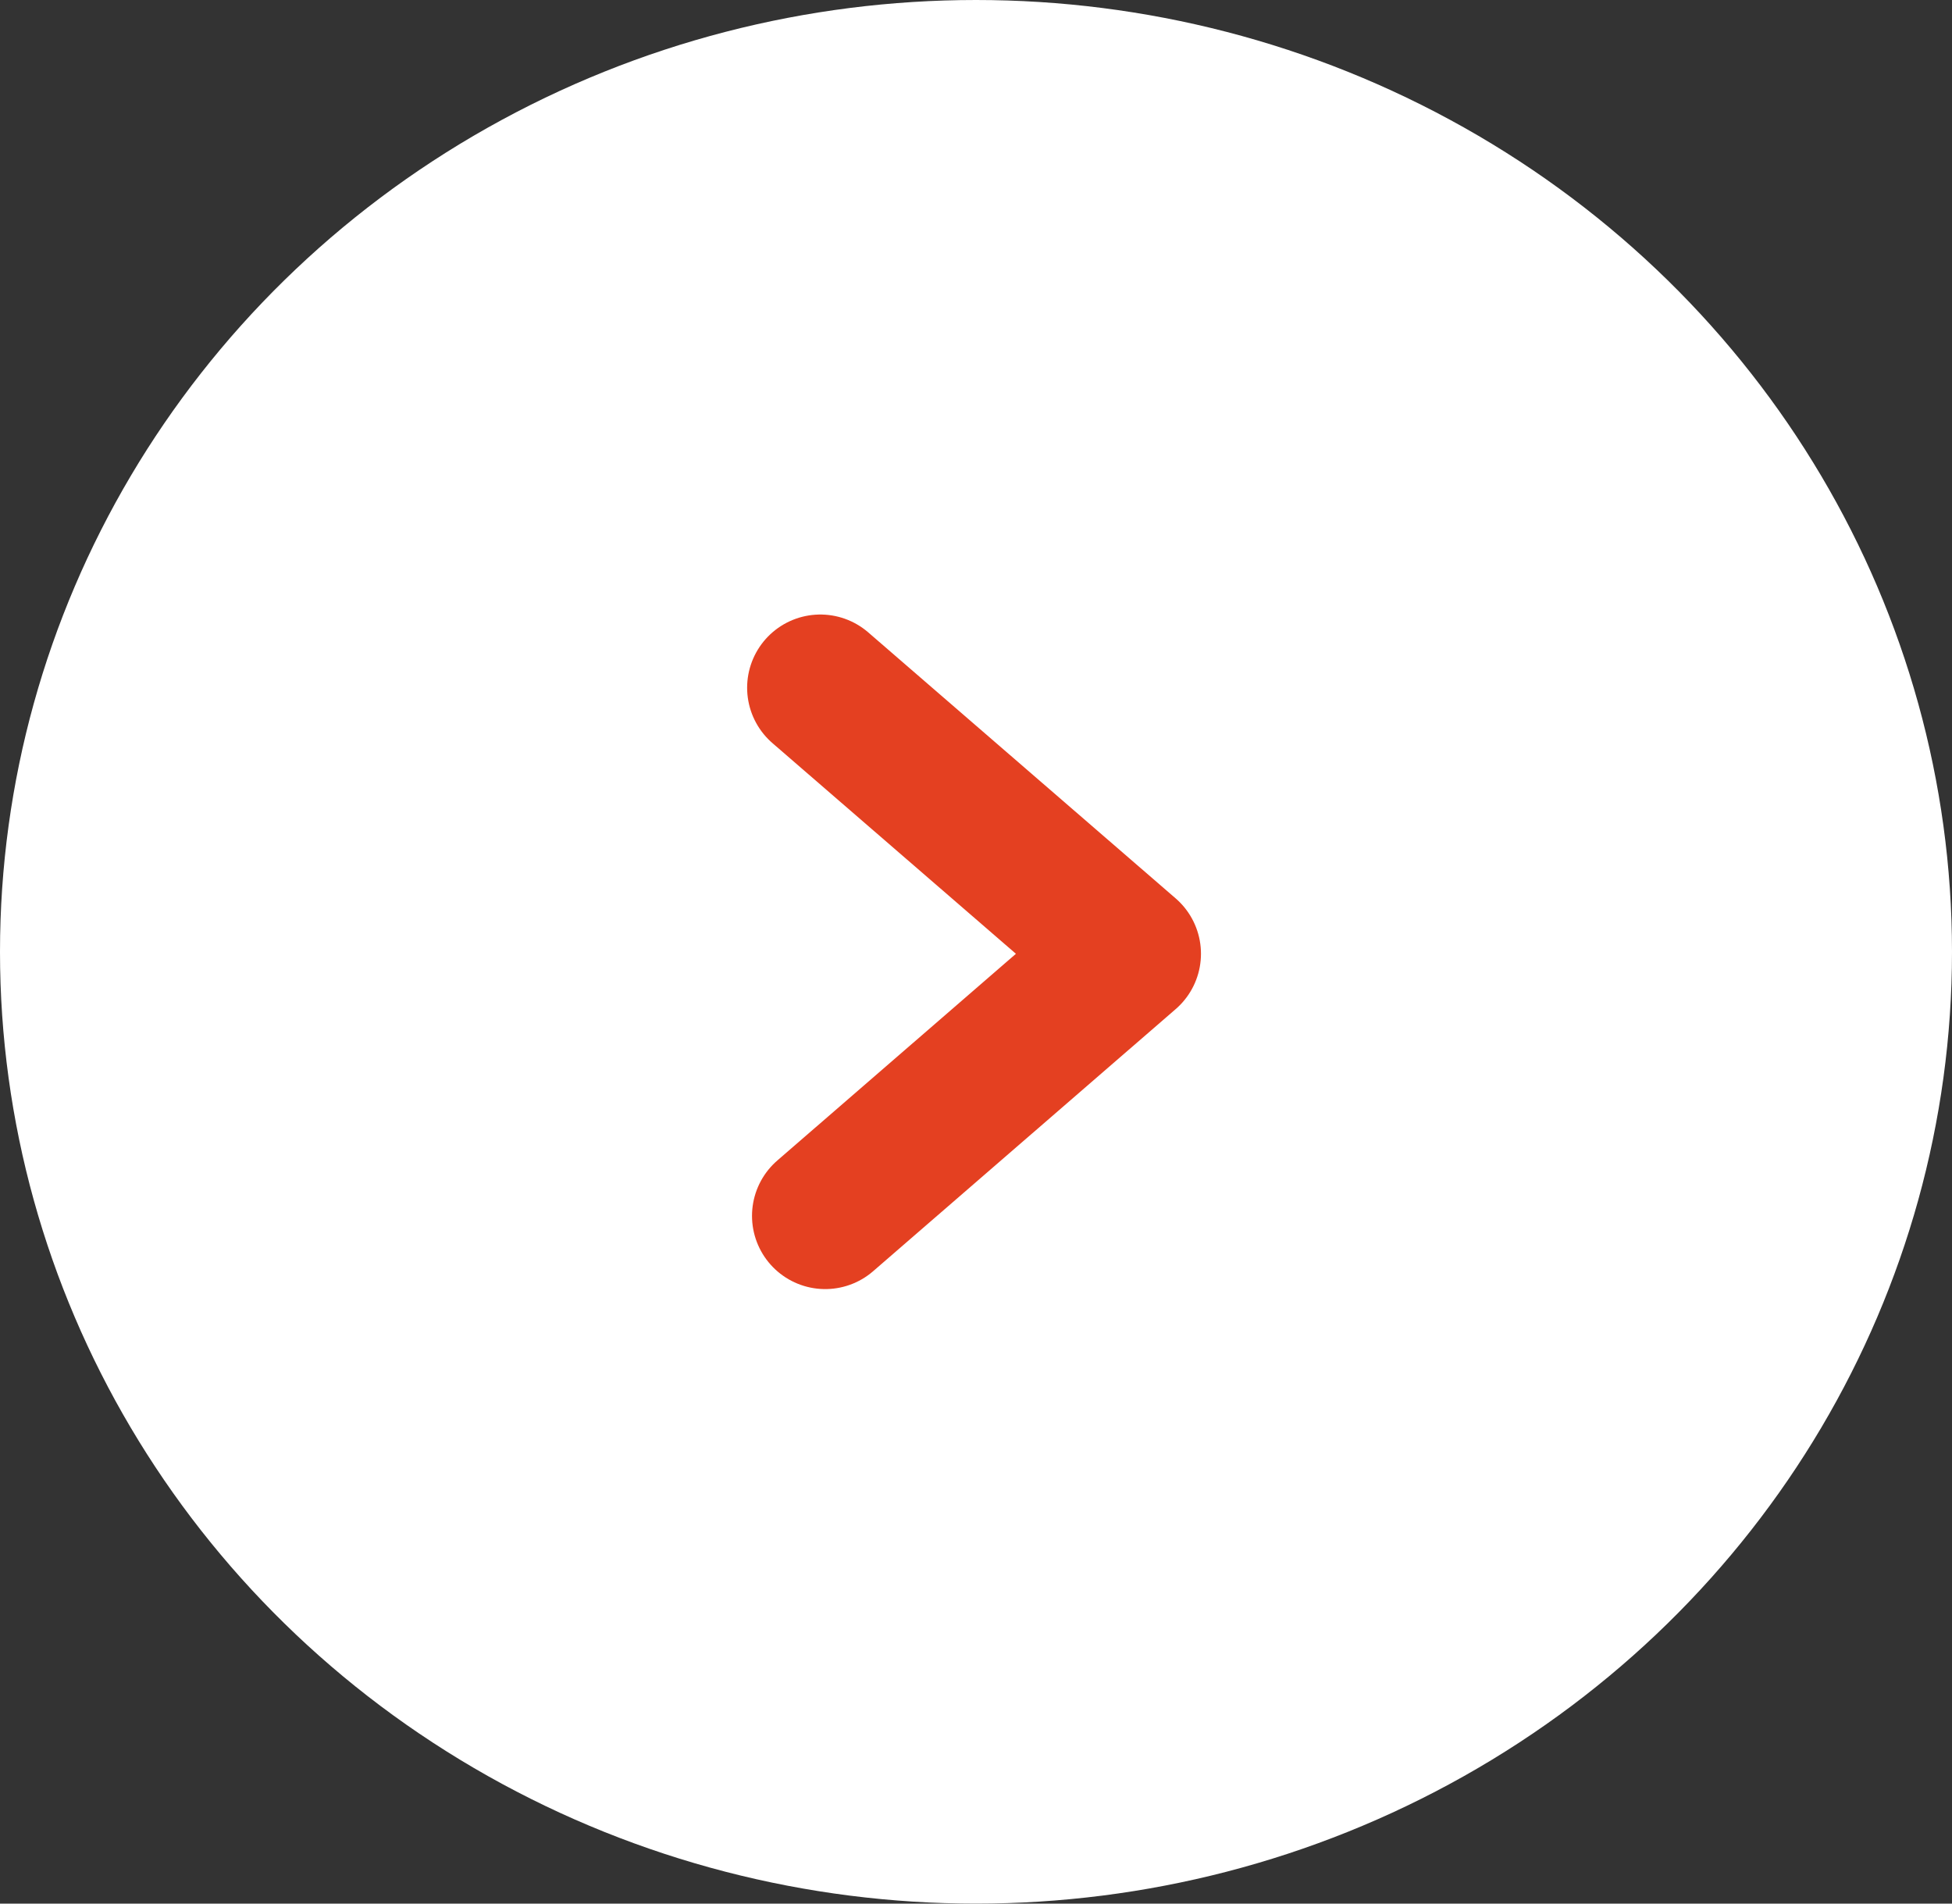
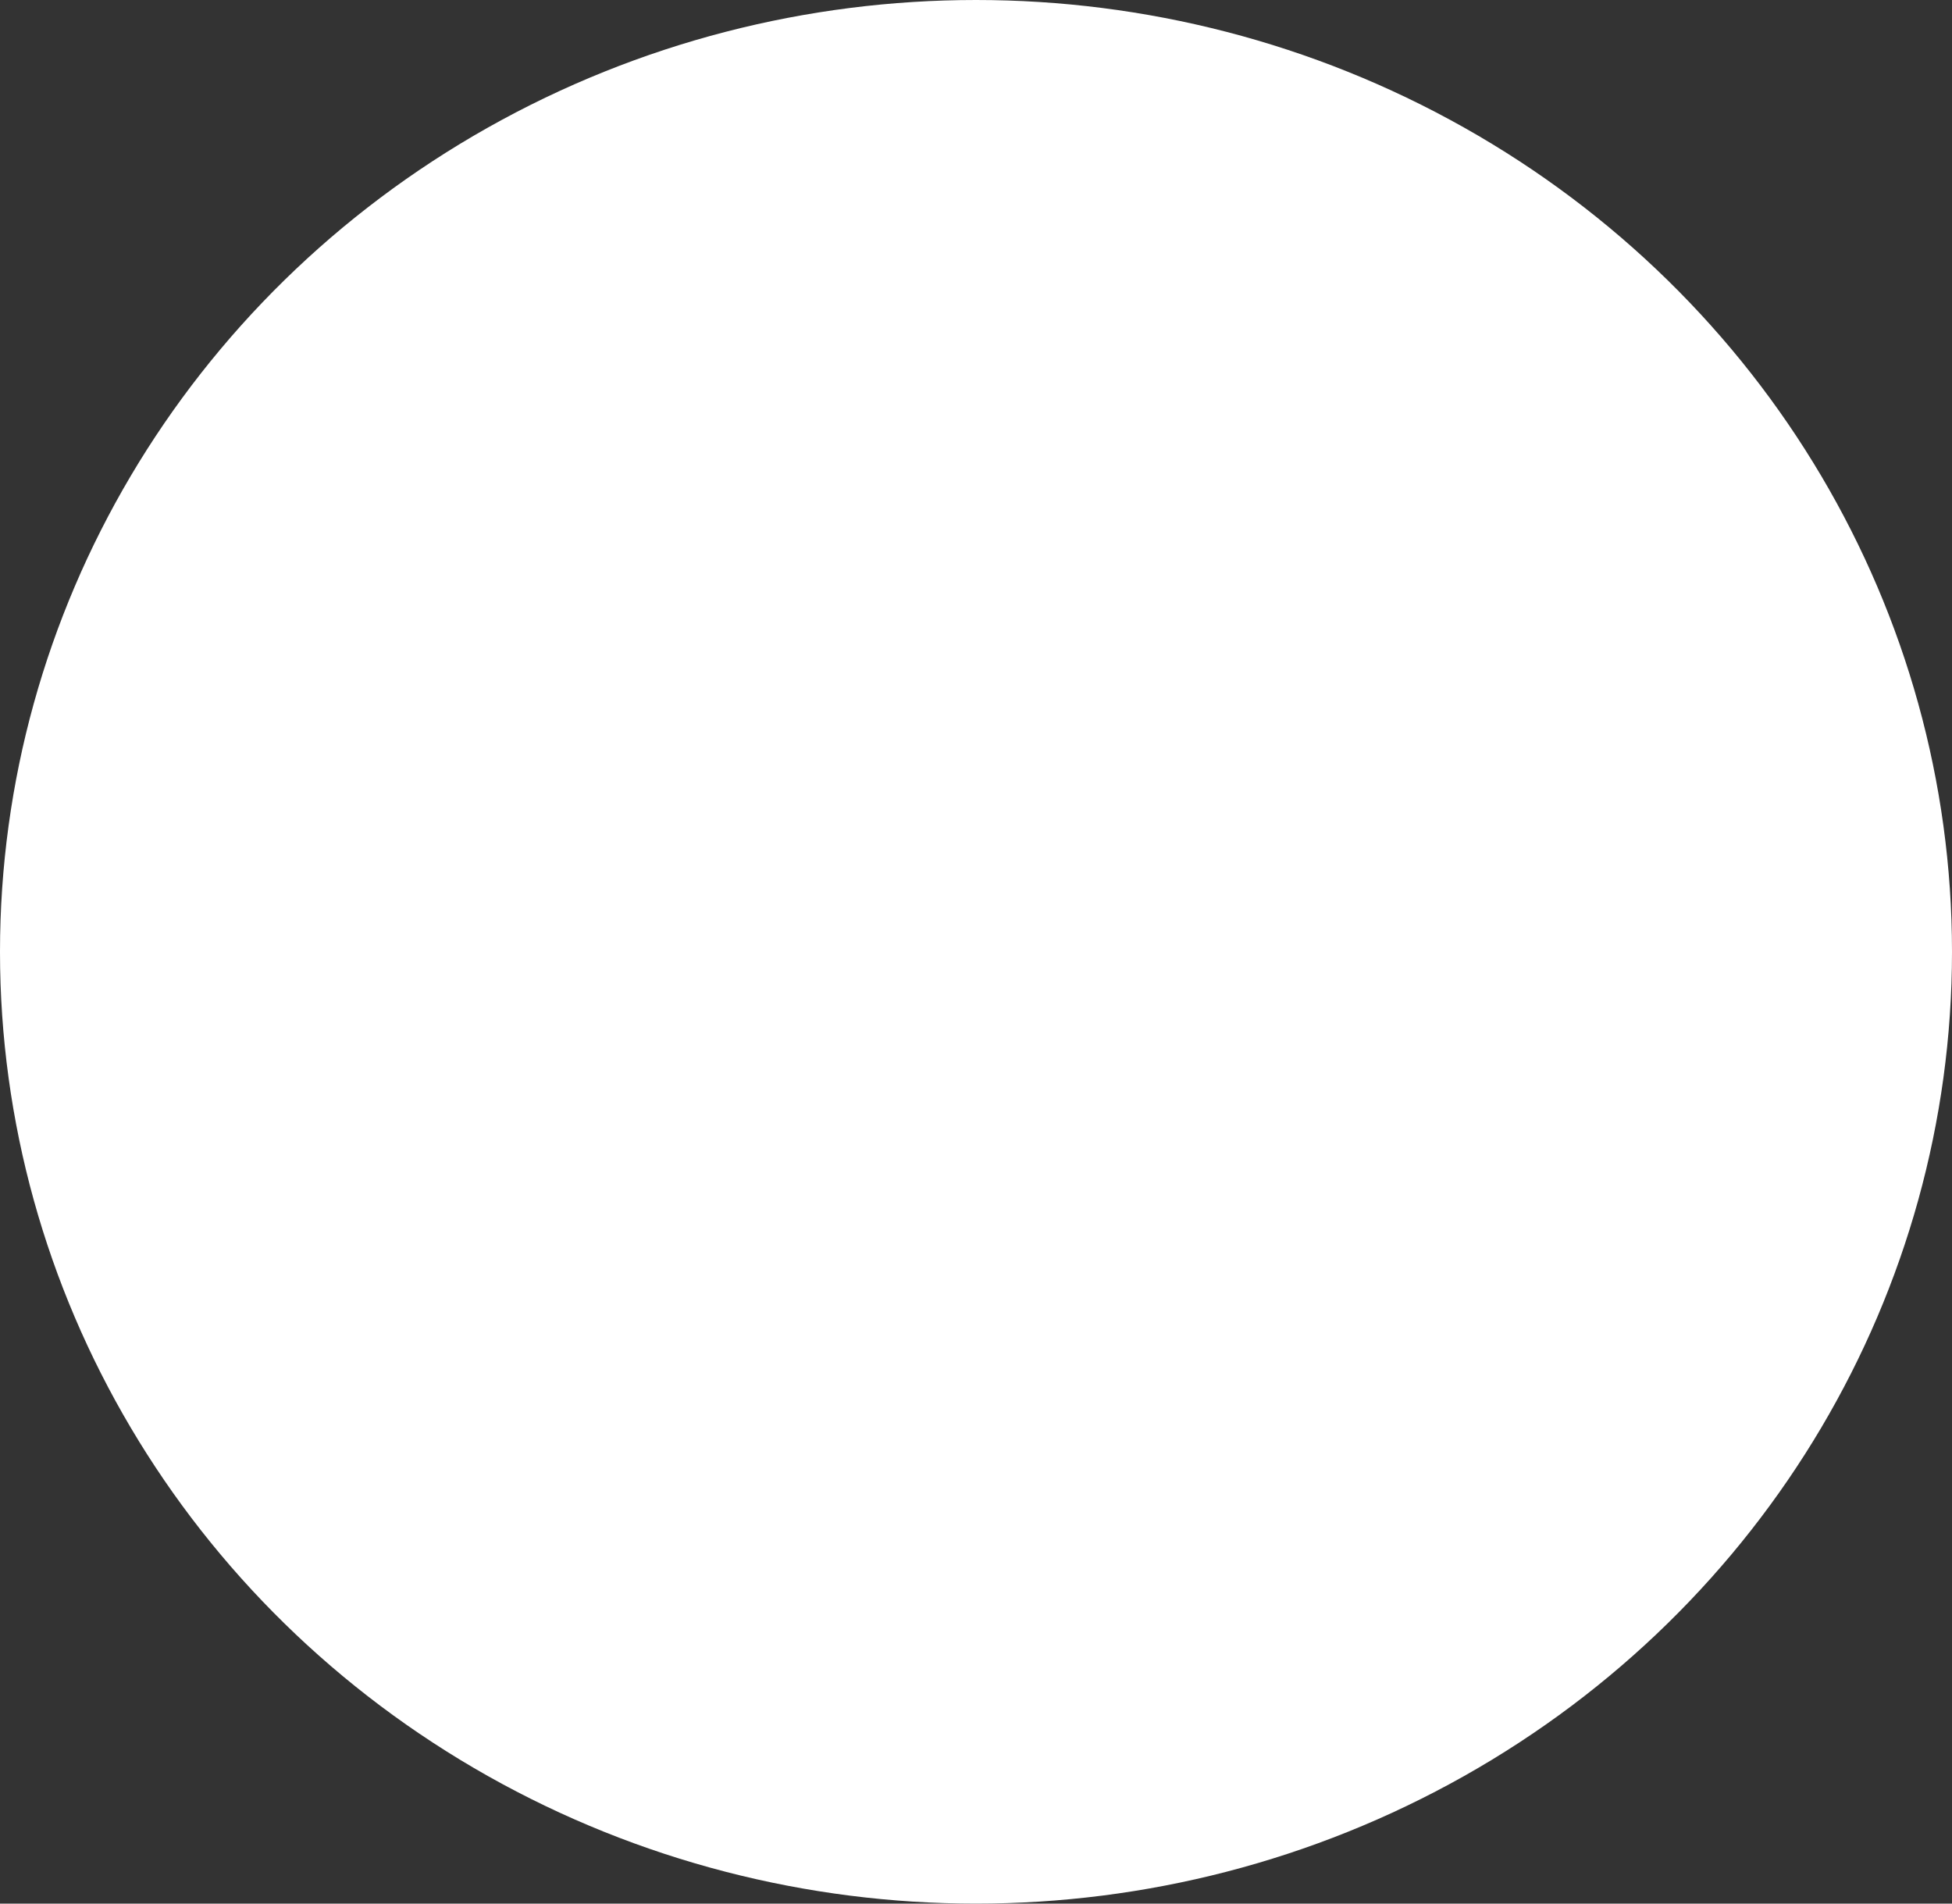
<svg xmlns="http://www.w3.org/2000/svg" width="40" height="39" viewBox="0 0 40 39">
  <rect x="0" y="0" width="40" height="39" fill="#333333" stroke="none" />
  <defs>
    <clipPath id="a">
-       <path fill="none" stroke="#E44021" stroke-width="2.5" d="M0 0h14.62v21.26H0z" data-name="Rectangle 16" />
-     </clipPath>
+       </clipPath>
  </defs>
  <g data-name="Group 48" transform="translate(-.01)">
    <ellipse cx="20" cy="19.5" fill="#fff" data-name="Ellipse 4" rx="20" ry="19.5" transform="translate(.01)" />
    <g data-name="Group 46">
      <g clip-path="url(#a)" data-name="Group 45" transform="translate(12.66 8.87)">
-         <path fill="none" stroke="#E44021" stroke-linecap="round" stroke-linejoin="round" stroke-width="3" d="m4.16 5.22 6.3 5.45-6.2 5.37" data-name="Path 56" />
-       </g>
+         </g>
    </g>
  </g>
</svg>